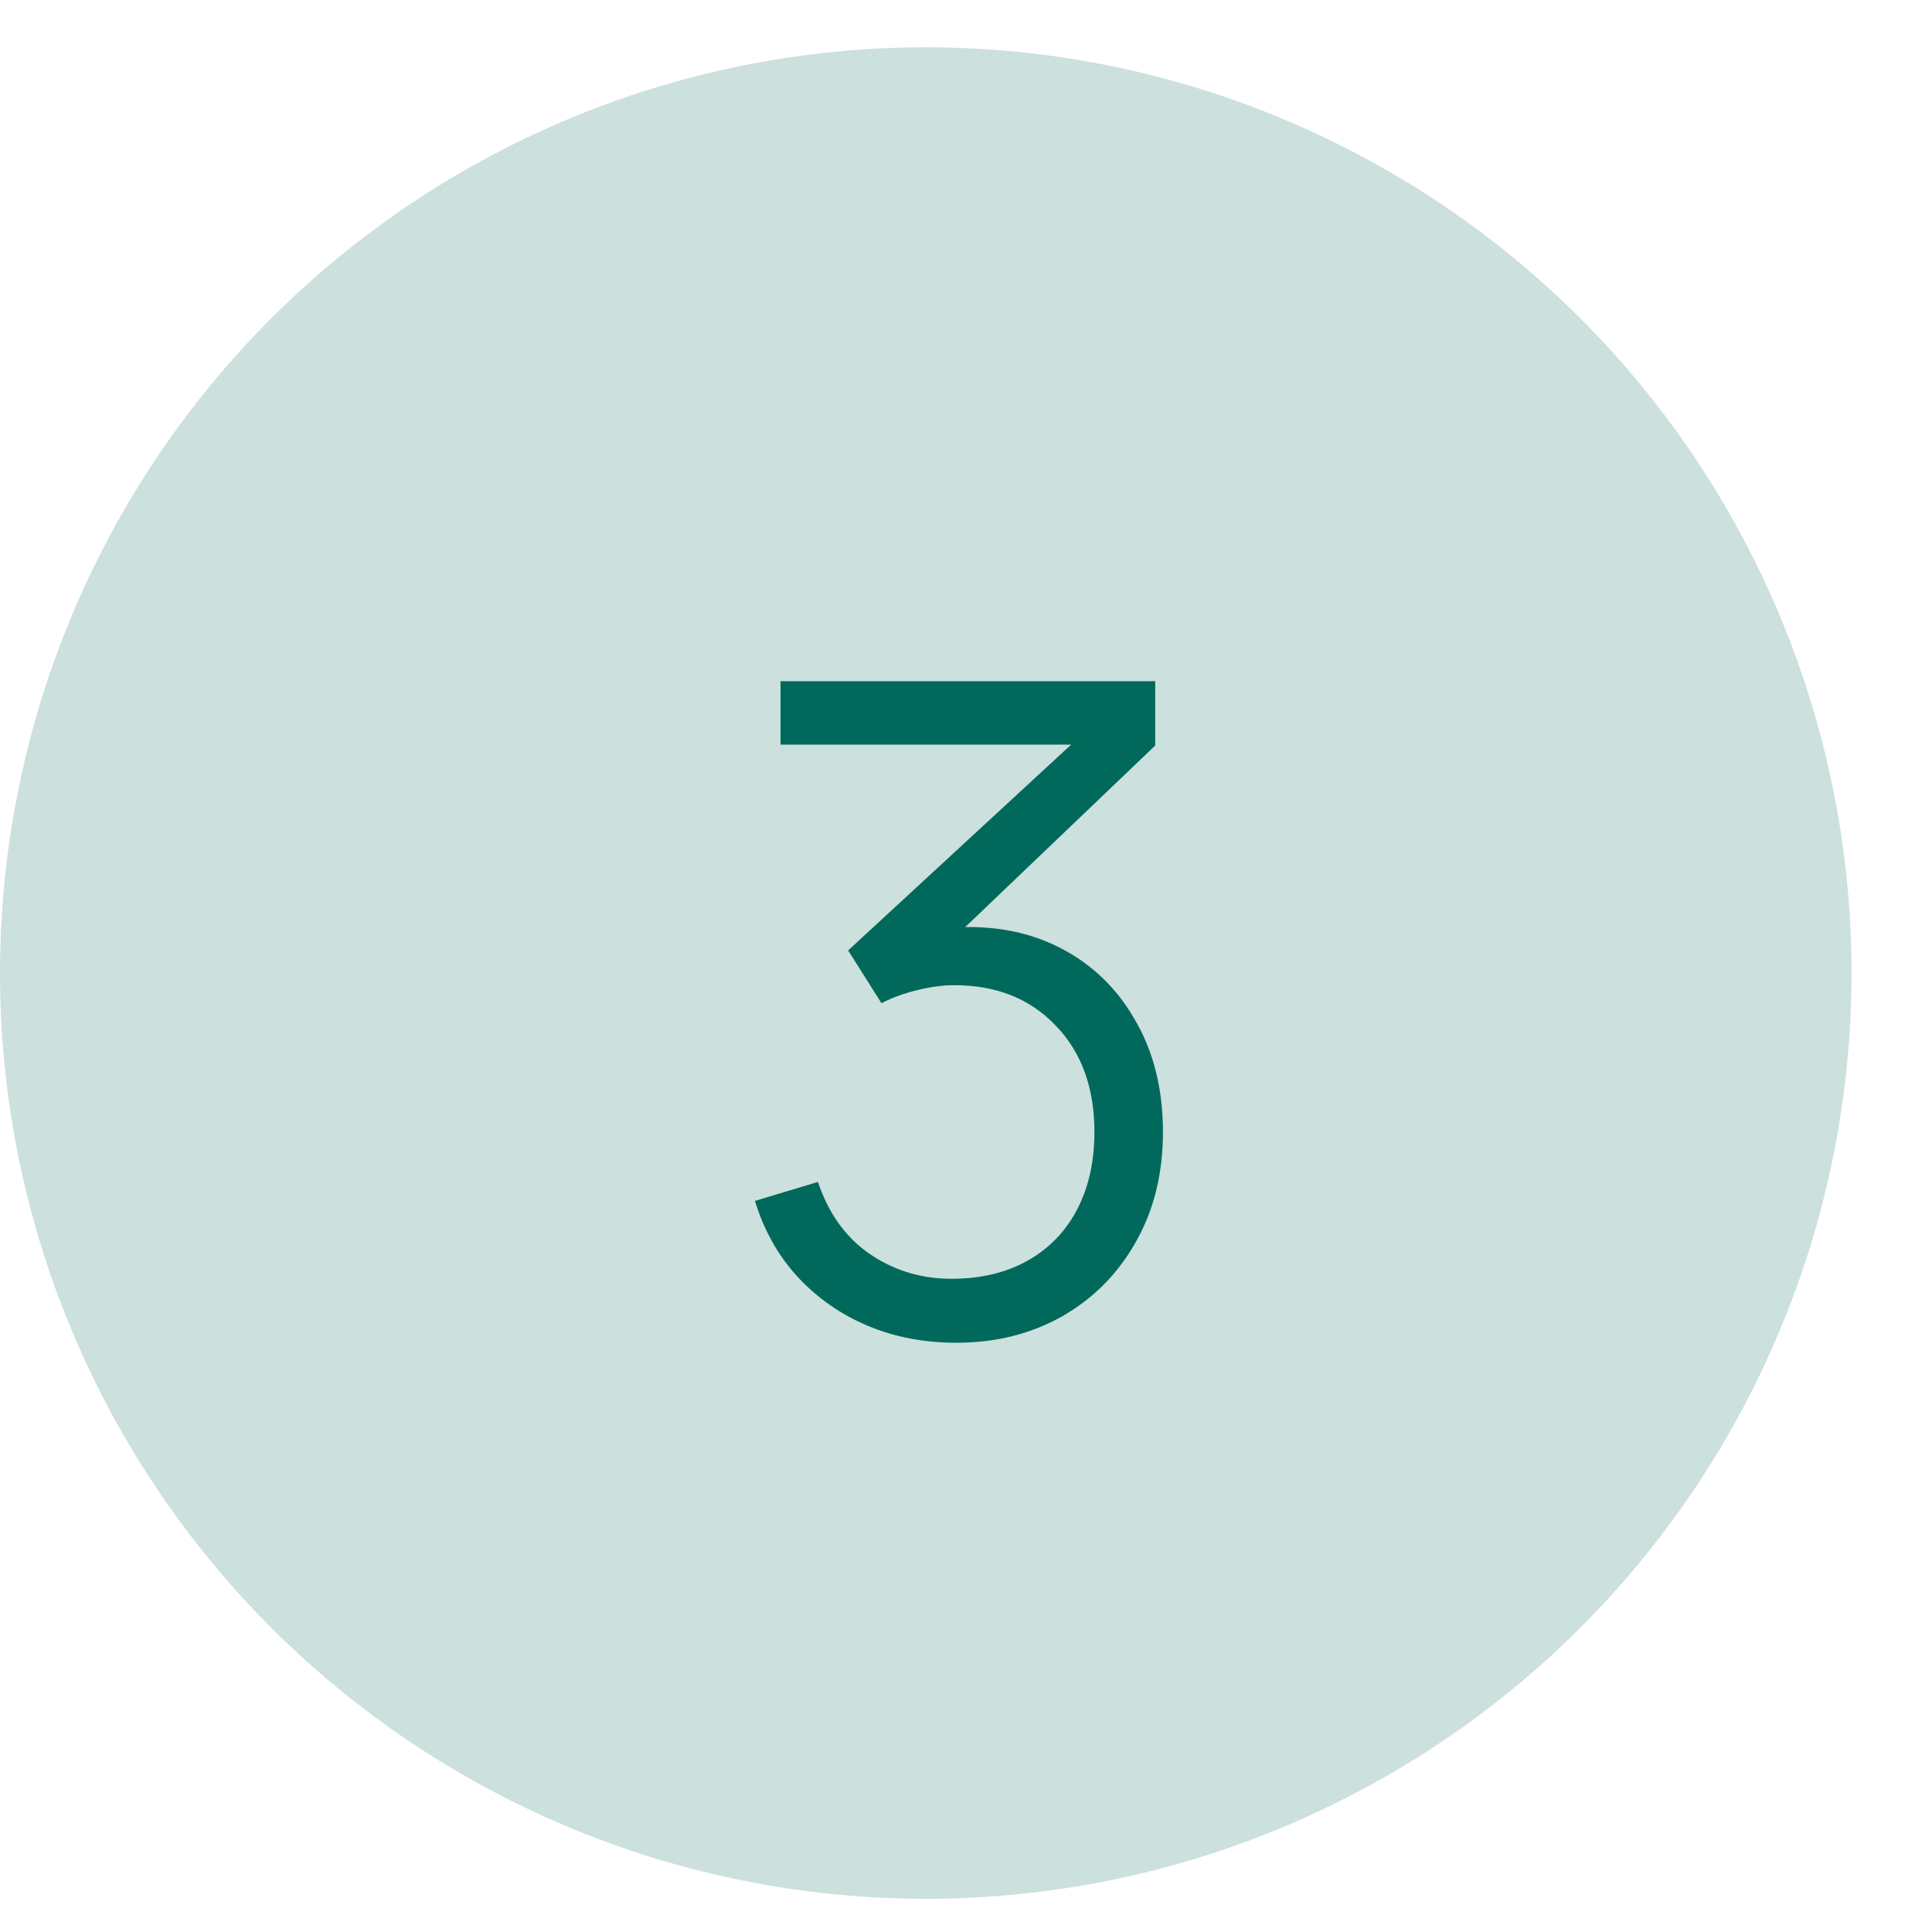
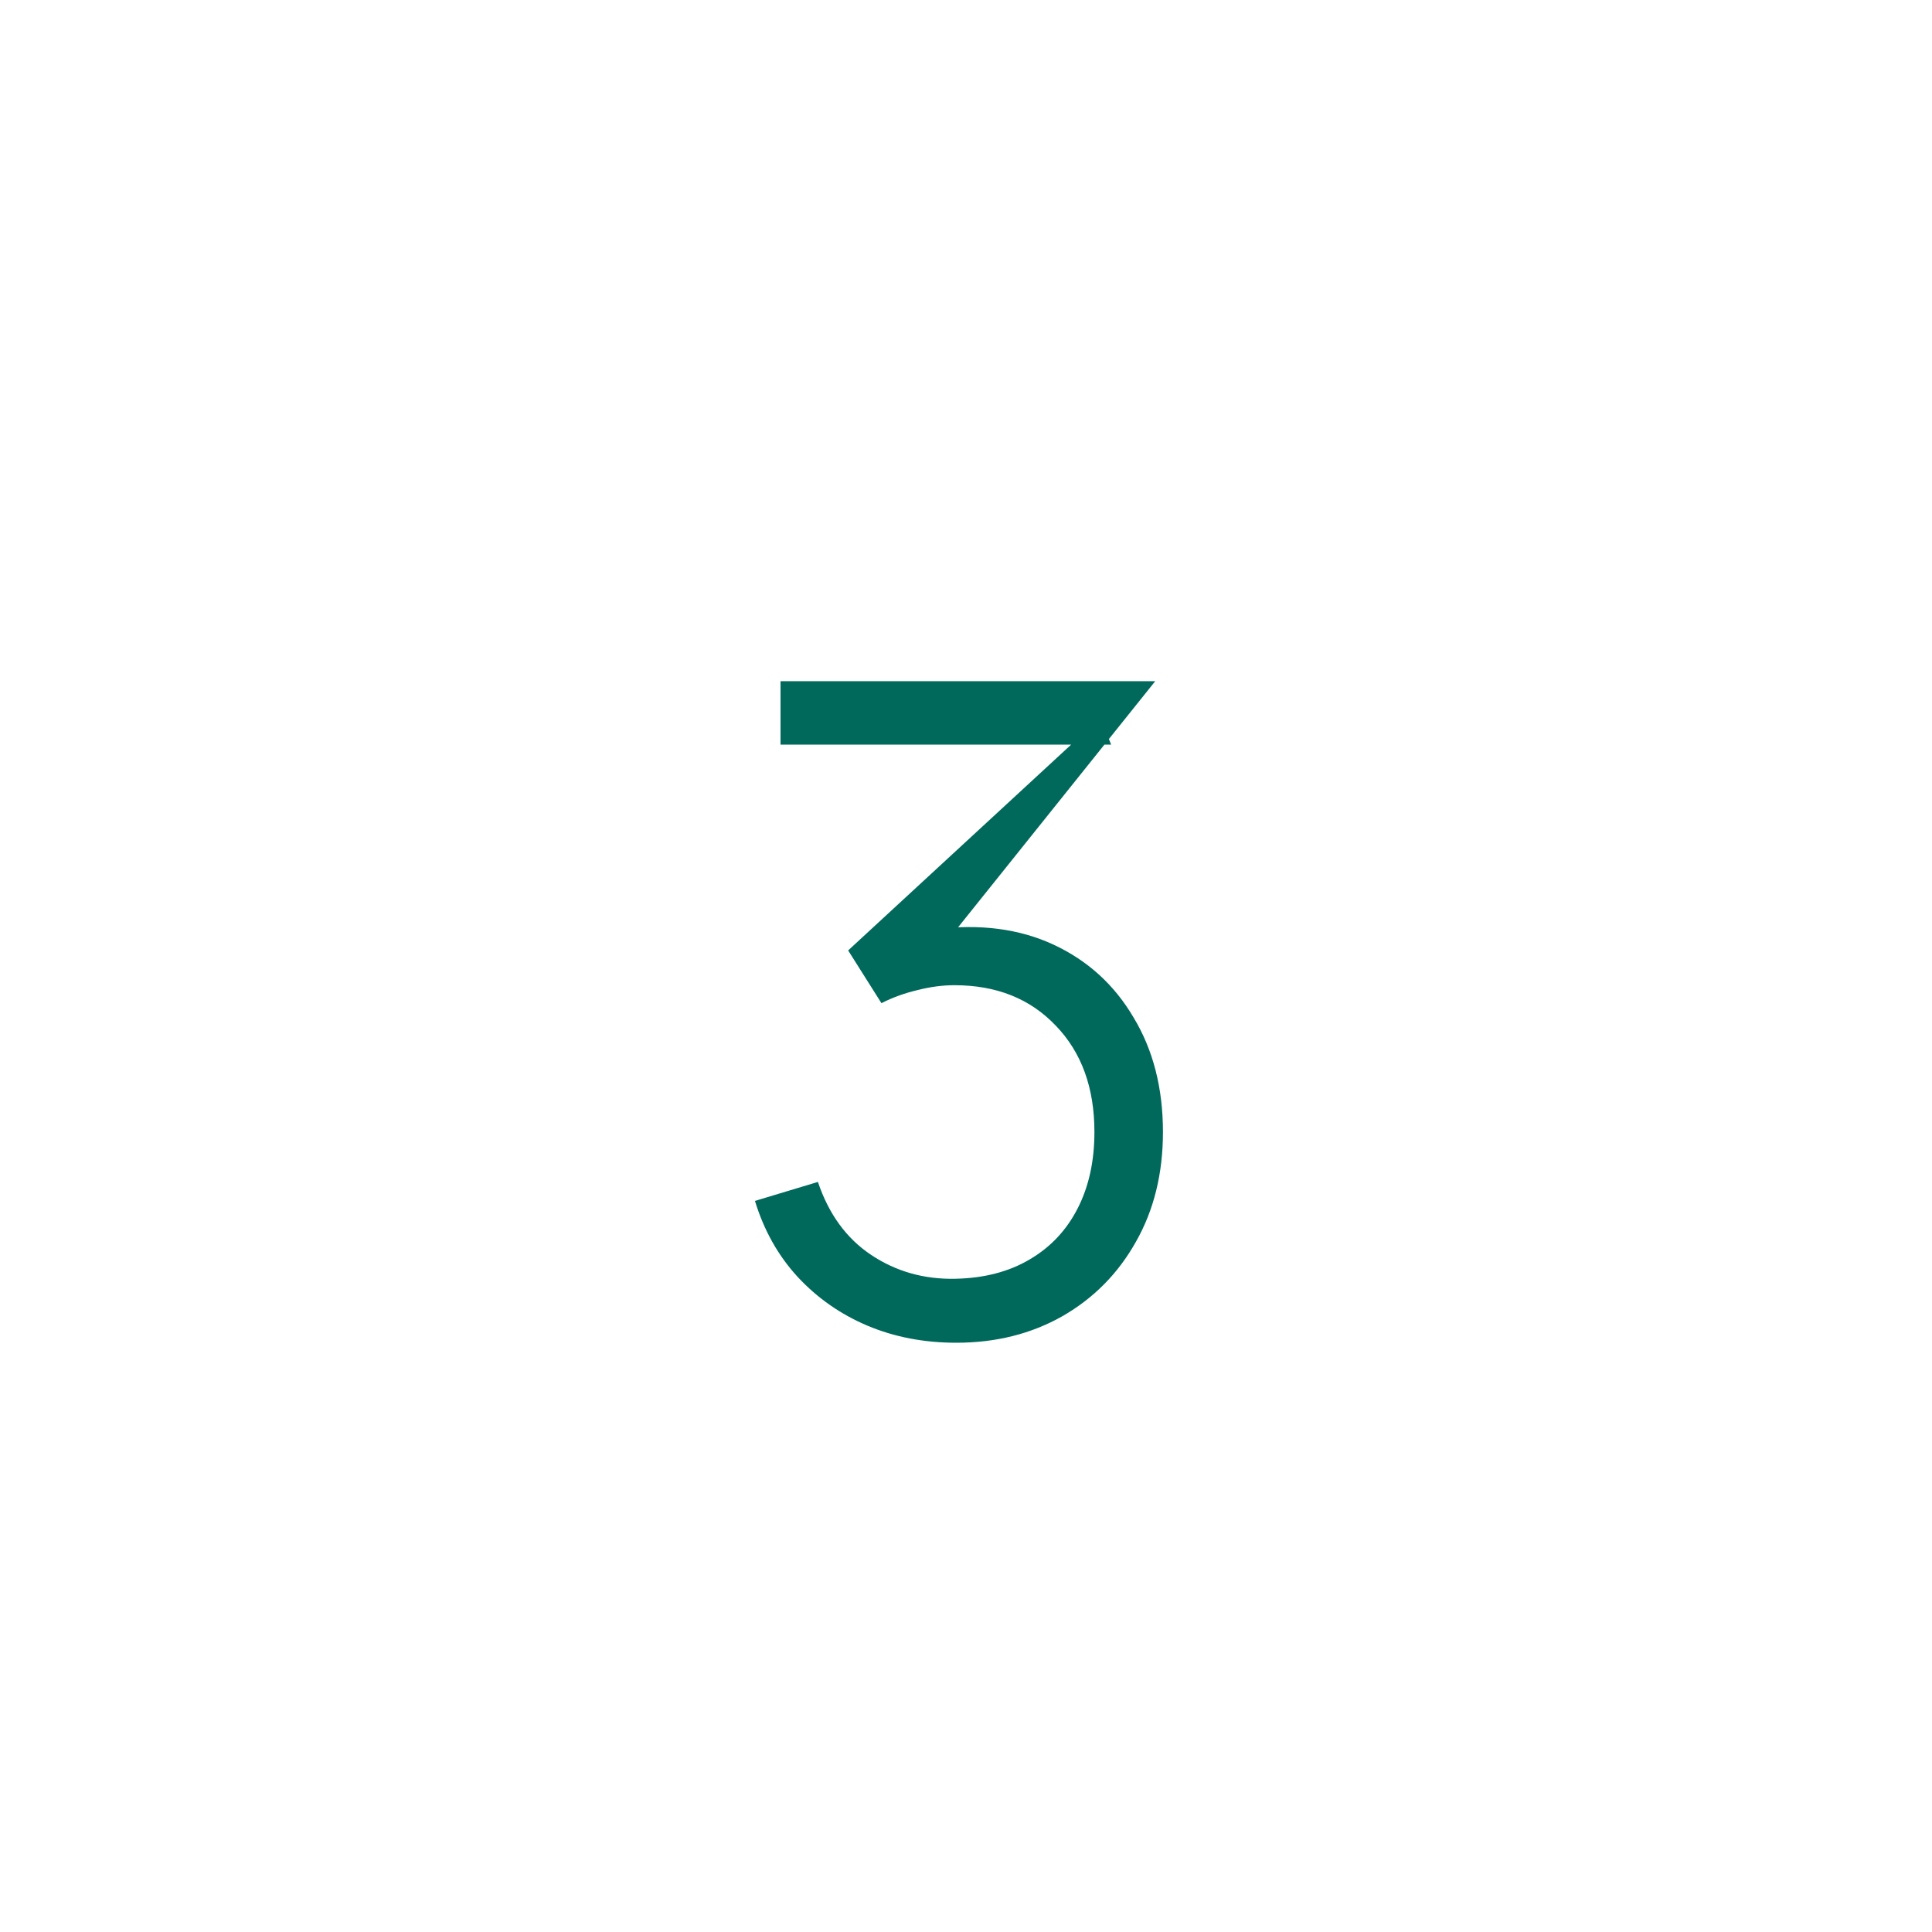
<svg xmlns="http://www.w3.org/2000/svg" width="17" height="17" viewBox="0 0 17 17" fill="none">
-   <circle cx="8.146" cy="8.562" r="8.146" fill="#CCE0DE" />
-   <path d="M8.414 11.815C8.131 11.815 7.871 11.765 7.633 11.665C7.395 11.564 7.191 11.421 7.019 11.236C6.847 11.049 6.722 10.826 6.643 10.567L7.197 10.4C7.292 10.683 7.448 10.897 7.665 11.042C7.884 11.188 8.131 11.258 8.406 11.252C8.66 11.247 8.878 11.19 9.06 11.082C9.245 10.974 9.386 10.823 9.484 10.63C9.582 10.437 9.63 10.214 9.63 9.961C9.63 9.572 9.517 9.26 9.29 9.025C9.065 8.788 8.768 8.669 8.398 8.669C8.295 8.669 8.187 8.683 8.073 8.712C7.959 8.739 7.854 8.777 7.756 8.827L7.463 8.363L9.682 6.315L9.777 6.552H6.868V5.994H10.165V6.56L8.232 8.407L8.224 8.177C8.62 8.127 8.969 8.172 9.27 8.312C9.571 8.452 9.806 8.666 9.975 8.954C10.147 9.239 10.233 9.575 10.233 9.961C10.233 10.325 10.154 10.647 9.995 10.927C9.839 11.205 9.624 11.423 9.349 11.581C9.074 11.737 8.763 11.815 8.414 11.815Z" fill="#00695B" />
+   <path d="M8.414 11.815C8.131 11.815 7.871 11.765 7.633 11.665C7.395 11.564 7.191 11.421 7.019 11.236C6.847 11.049 6.722 10.826 6.643 10.567L7.197 10.4C7.292 10.683 7.448 10.897 7.665 11.042C7.884 11.188 8.131 11.258 8.406 11.252C8.66 11.247 8.878 11.19 9.06 11.082C9.245 10.974 9.386 10.823 9.484 10.63C9.582 10.437 9.63 10.214 9.63 9.961C9.63 9.572 9.517 9.26 9.29 9.025C9.065 8.788 8.768 8.669 8.398 8.669C8.295 8.669 8.187 8.683 8.073 8.712C7.959 8.739 7.854 8.777 7.756 8.827L7.463 8.363L9.682 6.315L9.777 6.552H6.868V5.994H10.165L8.232 8.407L8.224 8.177C8.62 8.127 8.969 8.172 9.27 8.312C9.571 8.452 9.806 8.666 9.975 8.954C10.147 9.239 10.233 9.575 10.233 9.961C10.233 10.325 10.154 10.647 9.995 10.927C9.839 11.205 9.624 11.423 9.349 11.581C9.074 11.737 8.763 11.815 8.414 11.815Z" fill="#00695B" />
</svg>